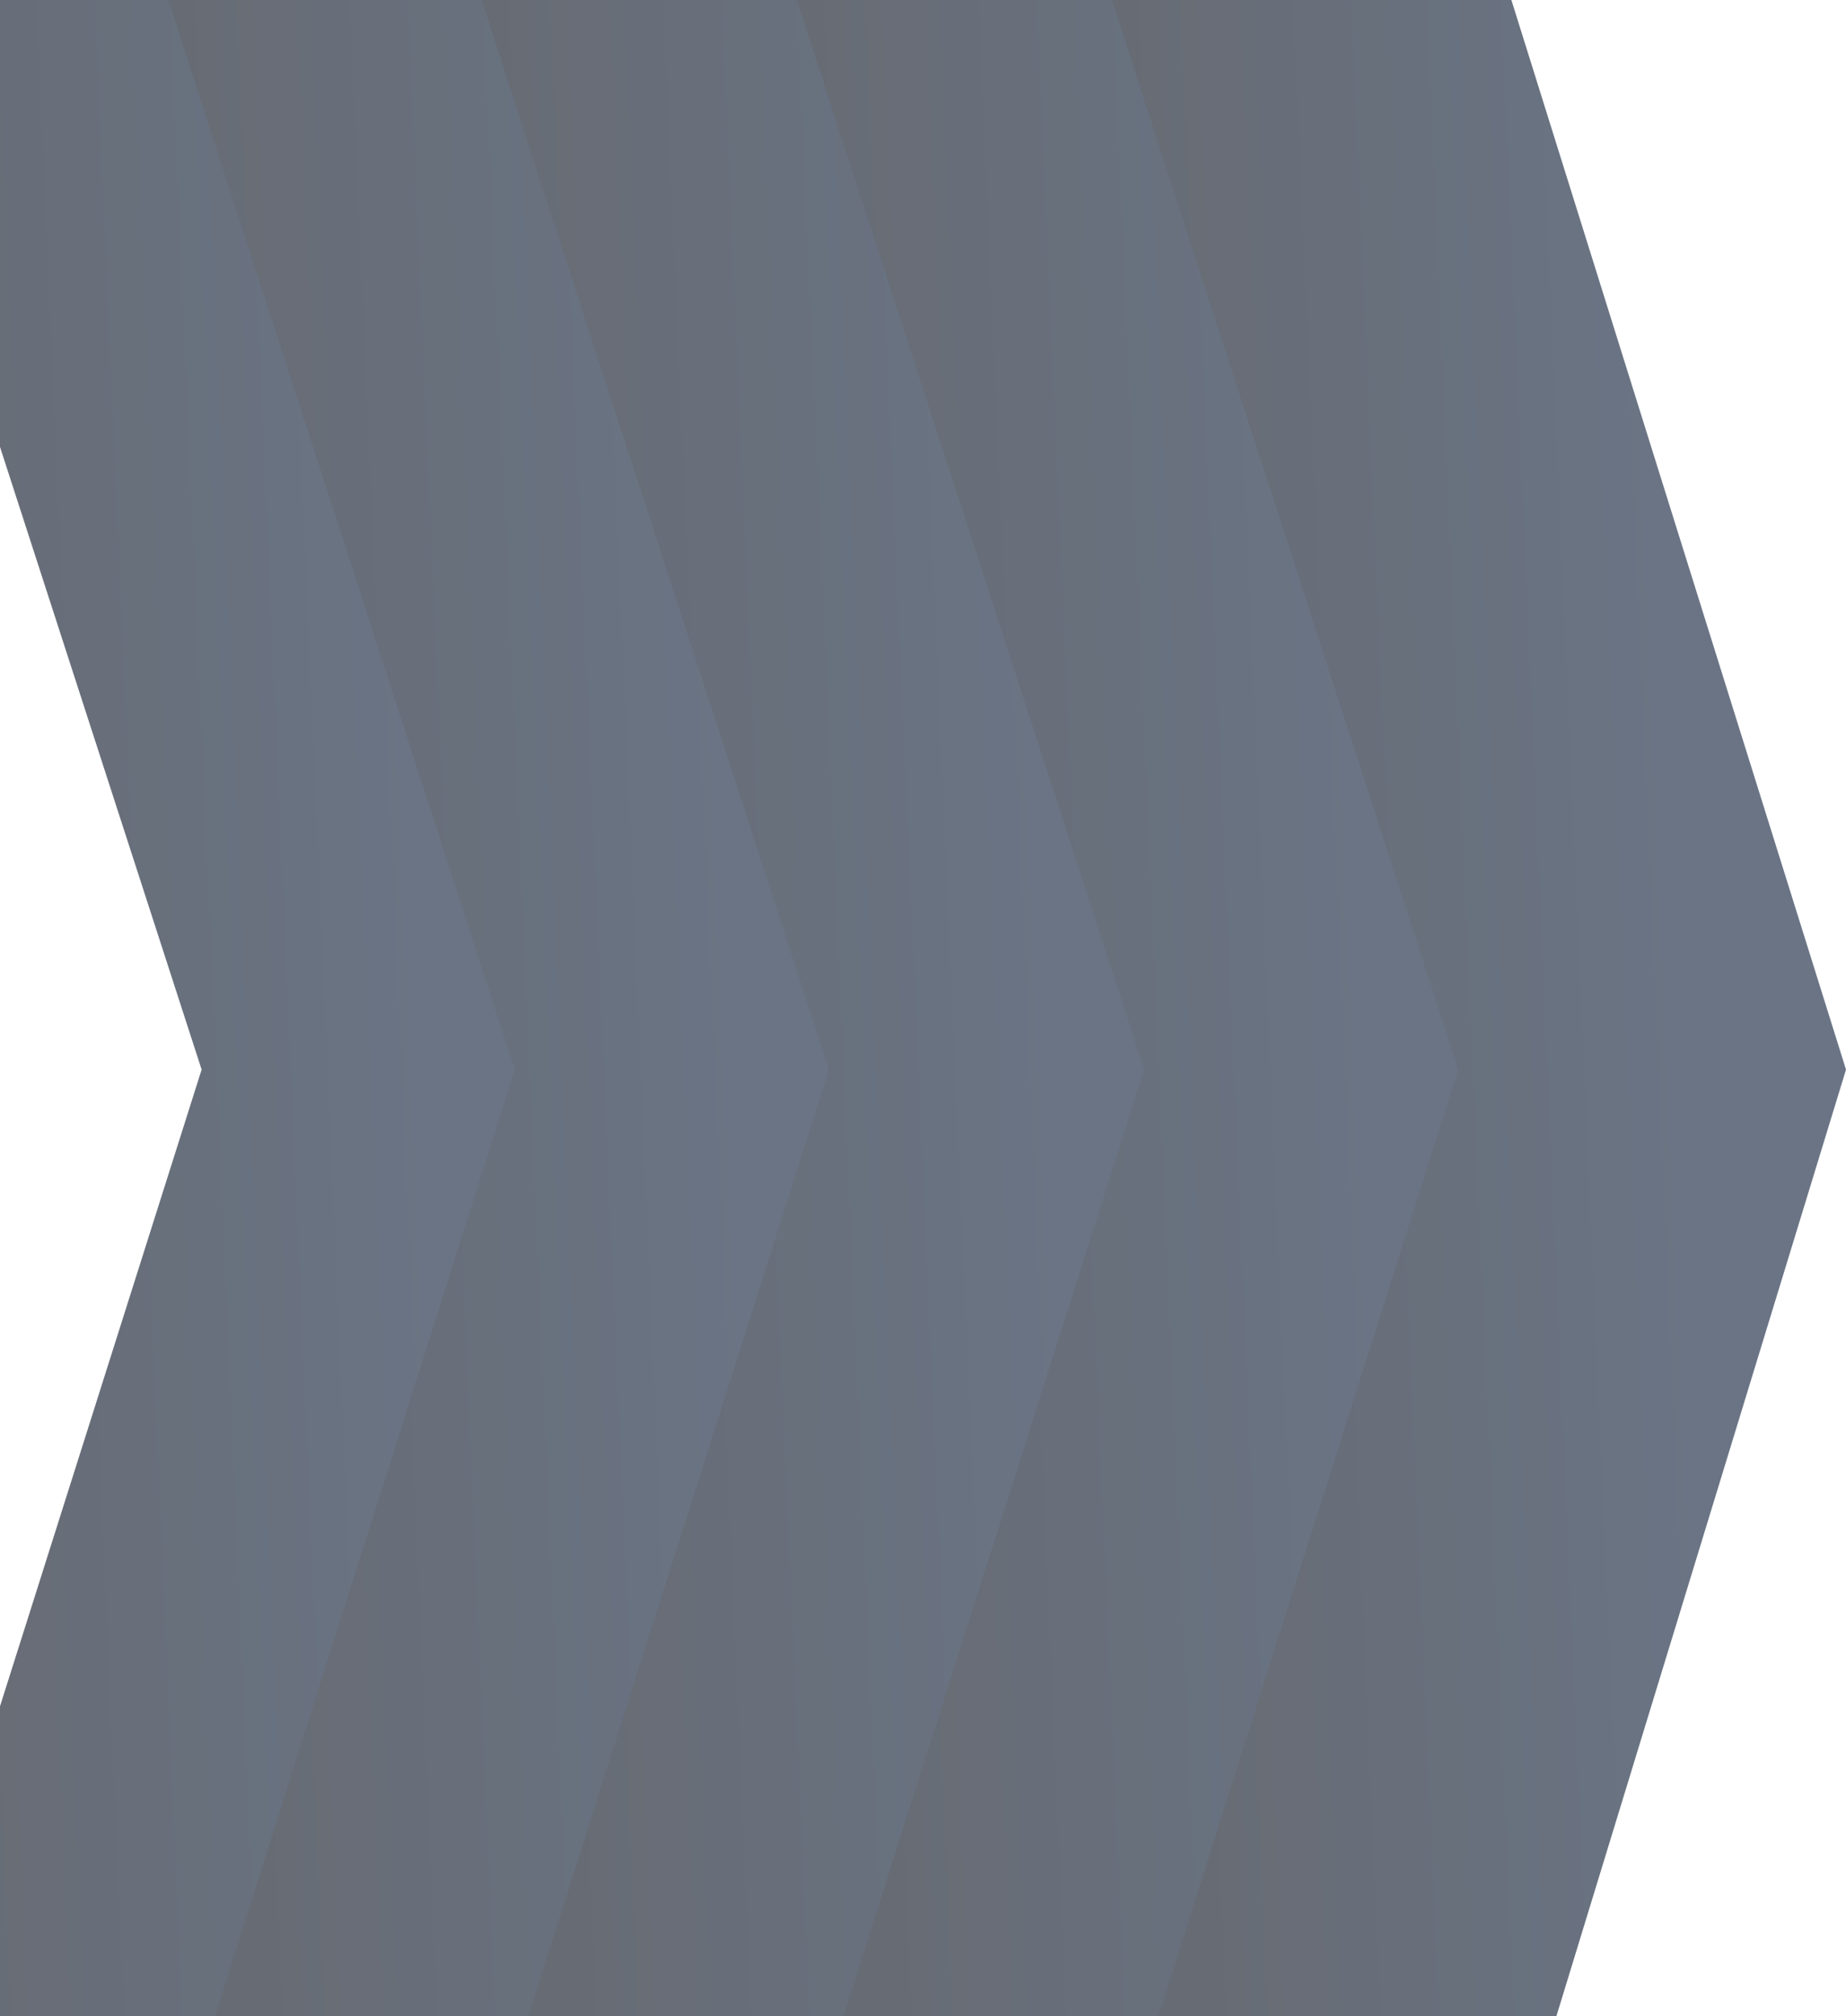
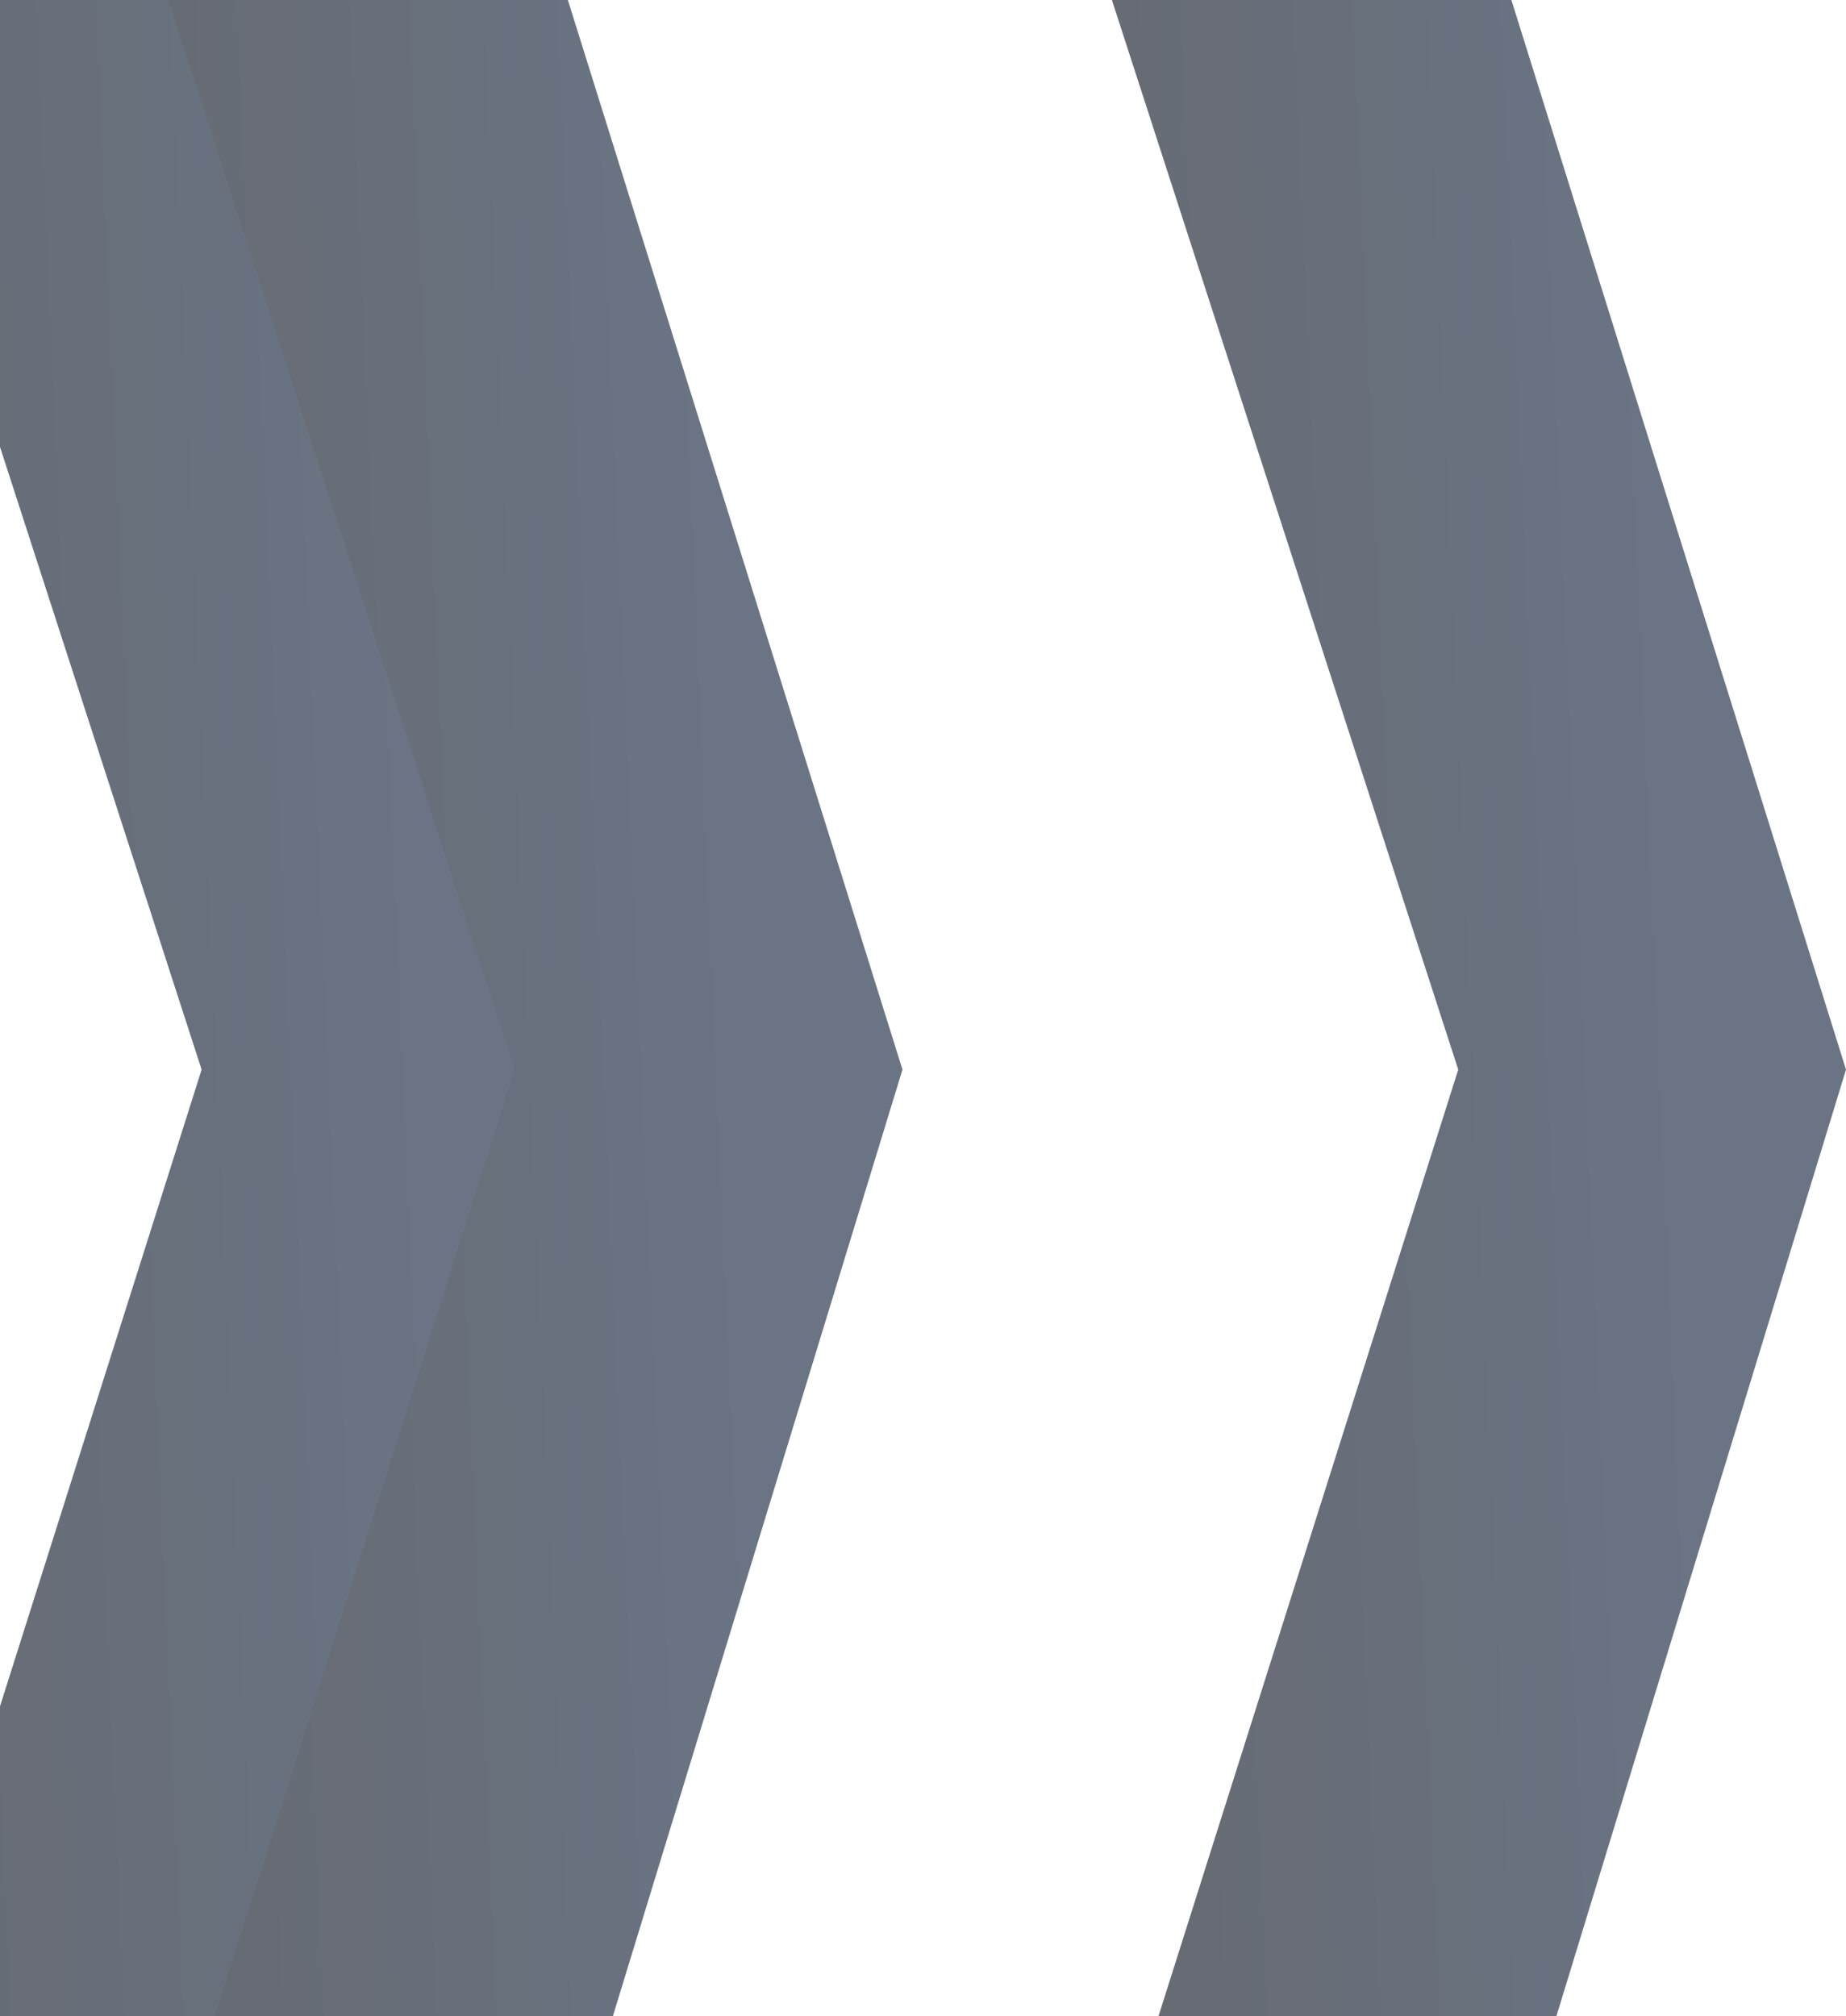
<svg xmlns="http://www.w3.org/2000/svg" width="989" height="1080" viewBox="0 0 989 1080" fill="none">
  <g opacity="0.6">
    <path d="M108.017 572.997L-107 -91H108.017L315.759 572.997L108.017 1251.95H-107L108.017 572.997Z" fill="url(#paint0_linear_2036_506)" />
    <path d="M275.76 572.997L60.742 -91H275.76L483.502 572.997L275.76 1251.95H60.742L275.76 572.997Z" fill="url(#paint1_linear_2036_506)" />
-     <path d="M444.082 572.997L228.488 -91H444.082L652.381 572.997L444.082 1251.95H228.488L444.082 572.997Z" fill="url(#paint2_linear_2036_506)" />
-     <path d="M612.956 572.997L397.363 -91H612.956L821.256 572.997L612.956 1251.95H397.363L612.956 572.997Z" fill="url(#paint3_linear_2036_506)" />
    <path d="M781.258 572.997L566.24 -91H781.258L989 572.997L781.258 1251.95H566.24L781.258 572.997Z" fill="url(#paint4_linear_2036_506)" />
  </g>
  <defs>
    <linearGradient id="paint0_linear_2036_506" x1="-60.622" y1="412.976" x2="237.799" y2="399.995" gradientUnits="userSpaceOnUse">
      <stop stop-color="#020917" />
      <stop offset="1" stop-color="#061834" />
    </linearGradient>
    <linearGradient id="paint1_linear_2036_506" x1="107.12" y1="412.976" x2="405.542" y2="399.995" gradientUnits="userSpaceOnUse">
      <stop stop-color="#020917" />
      <stop offset="1" stop-color="#061834" />
    </linearGradient>
    <linearGradient id="paint2_linear_2036_506" x1="274.99" y1="412.976" x2="574.209" y2="399.925" gradientUnits="userSpaceOnUse">
      <stop stop-color="#020917" />
      <stop offset="1" stop-color="#061834" />
    </linearGradient>
    <linearGradient id="paint3_linear_2036_506" x1="443.865" y1="412.976" x2="743.083" y2="399.925" gradientUnits="userSpaceOnUse">
      <stop stop-color="#020917" />
      <stop offset="1" stop-color="#061834" />
    </linearGradient>
    <linearGradient id="paint4_linear_2036_506" x1="612.618" y1="412.976" x2="911.04" y2="399.995" gradientUnits="userSpaceOnUse">
      <stop stop-color="#020917" />
      <stop offset="1" stop-color="#061834" />
    </linearGradient>
  </defs>
</svg>